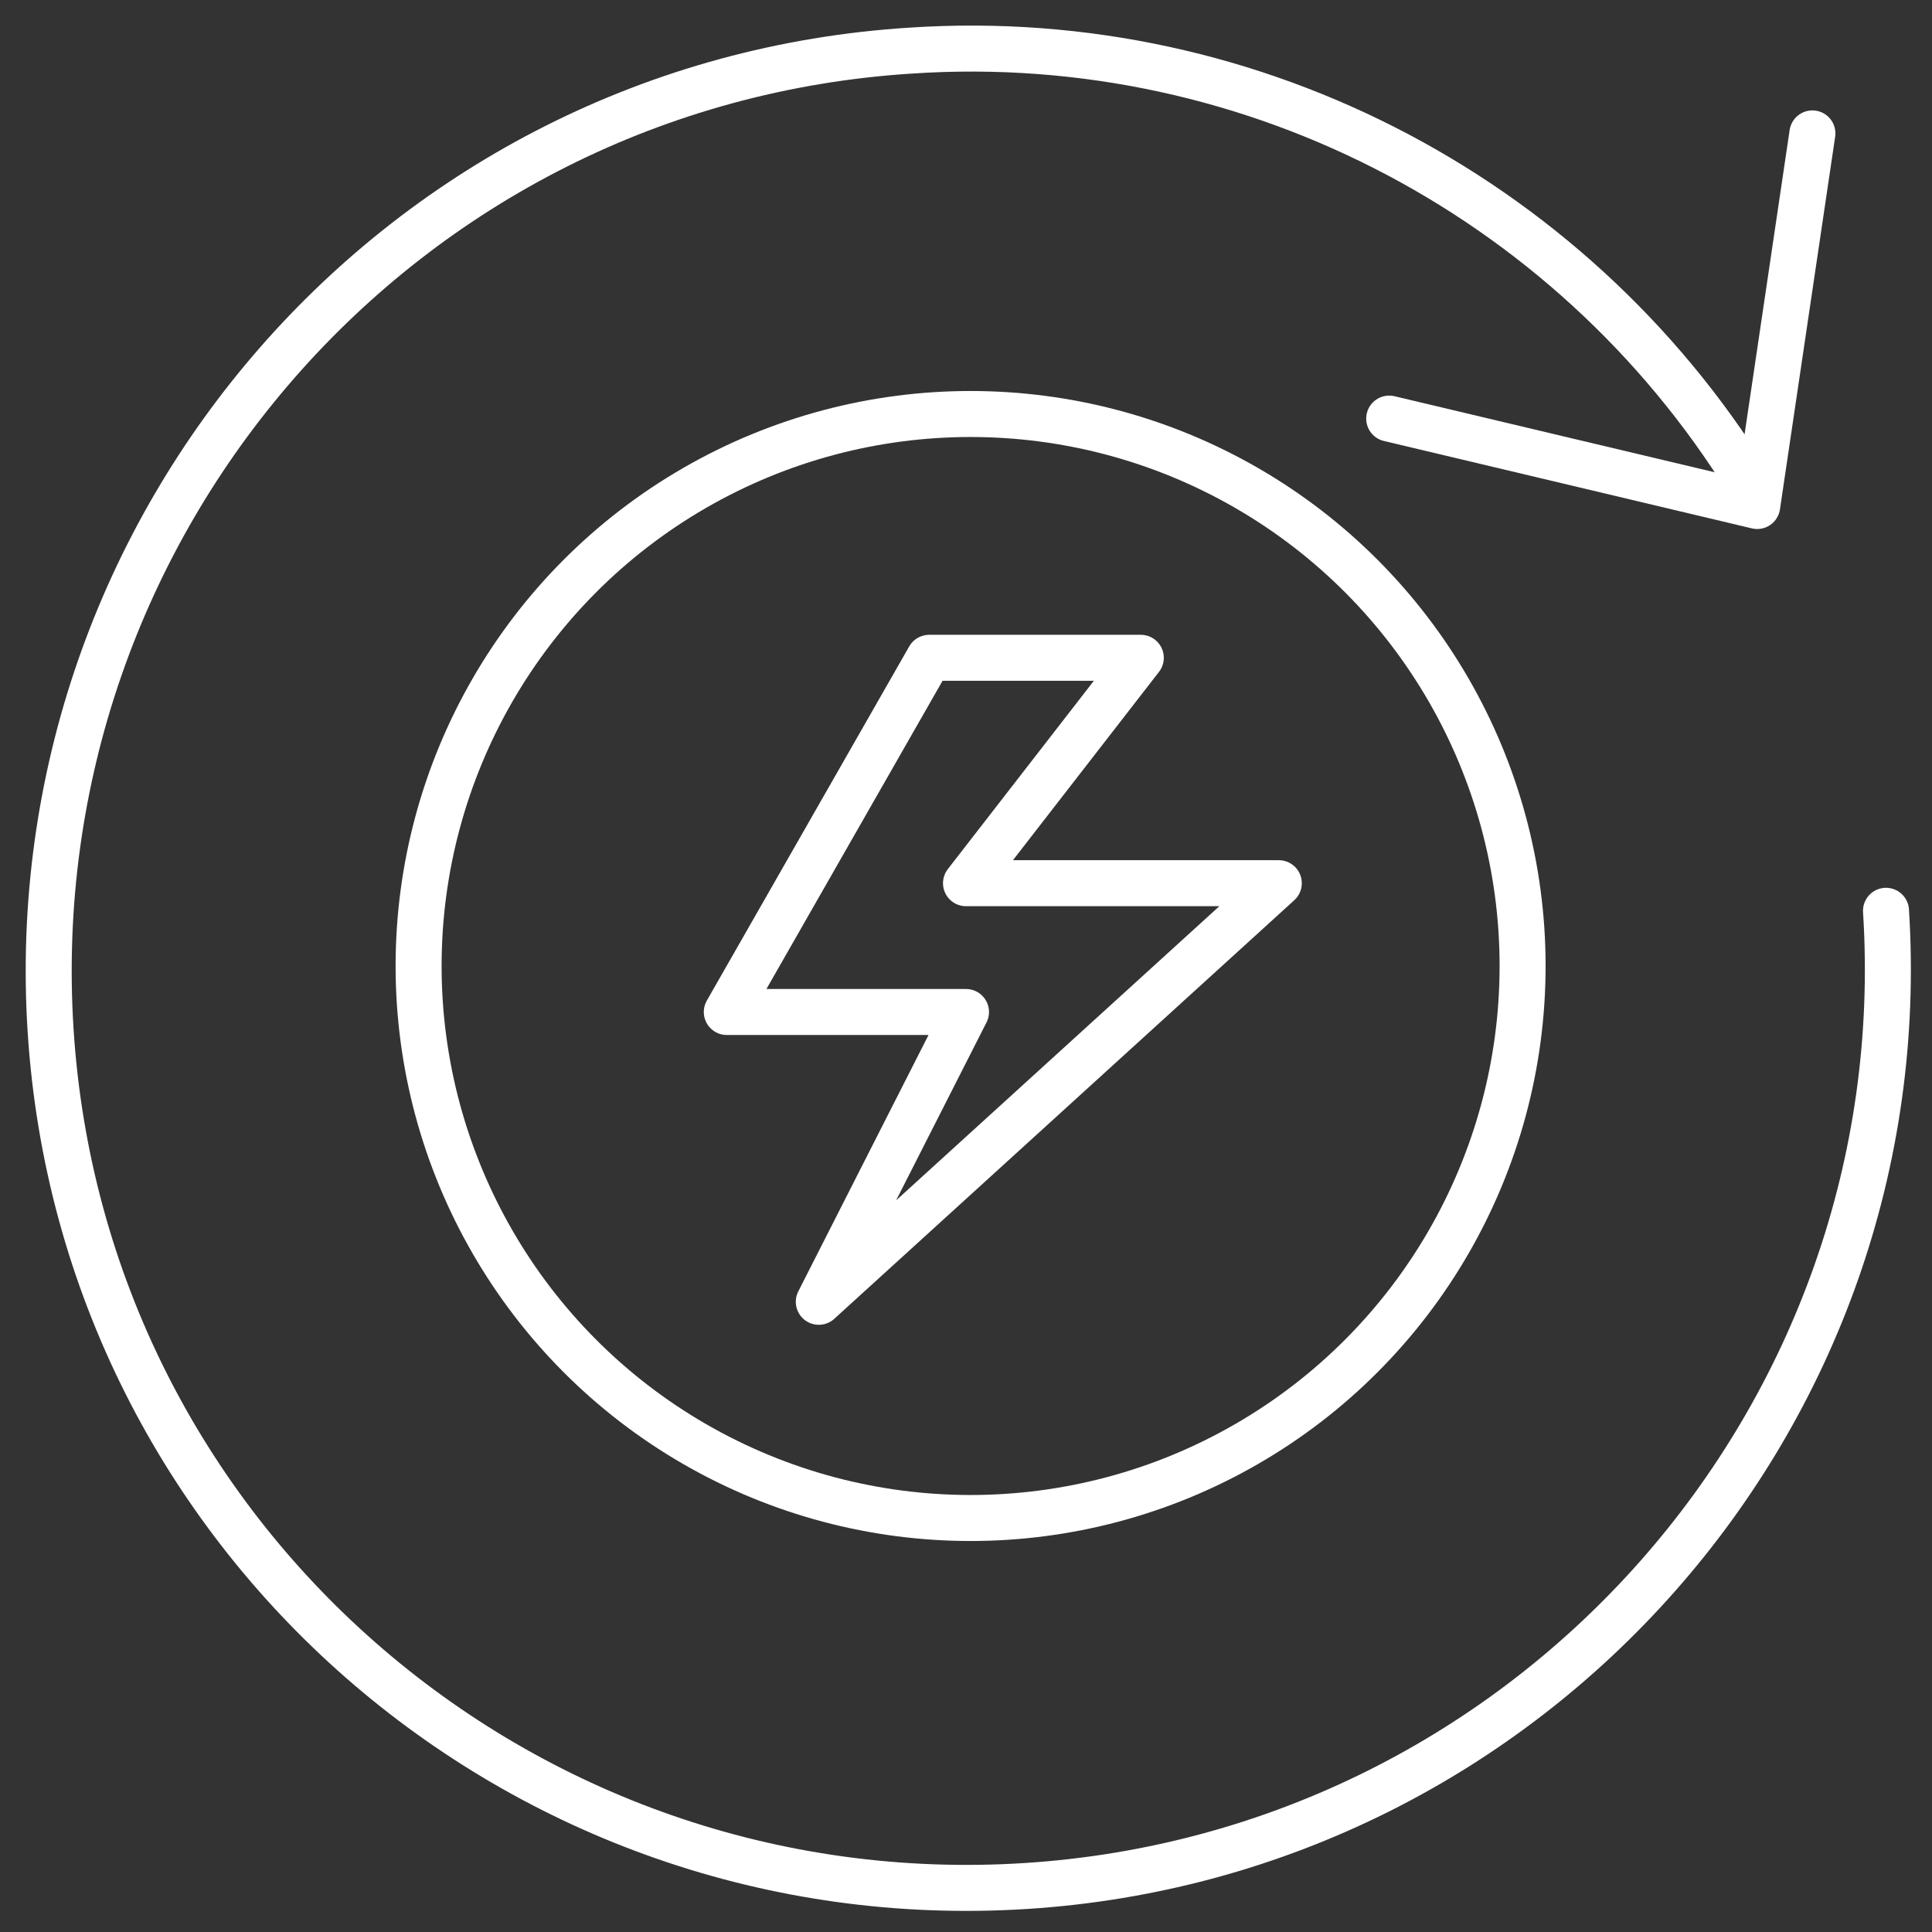
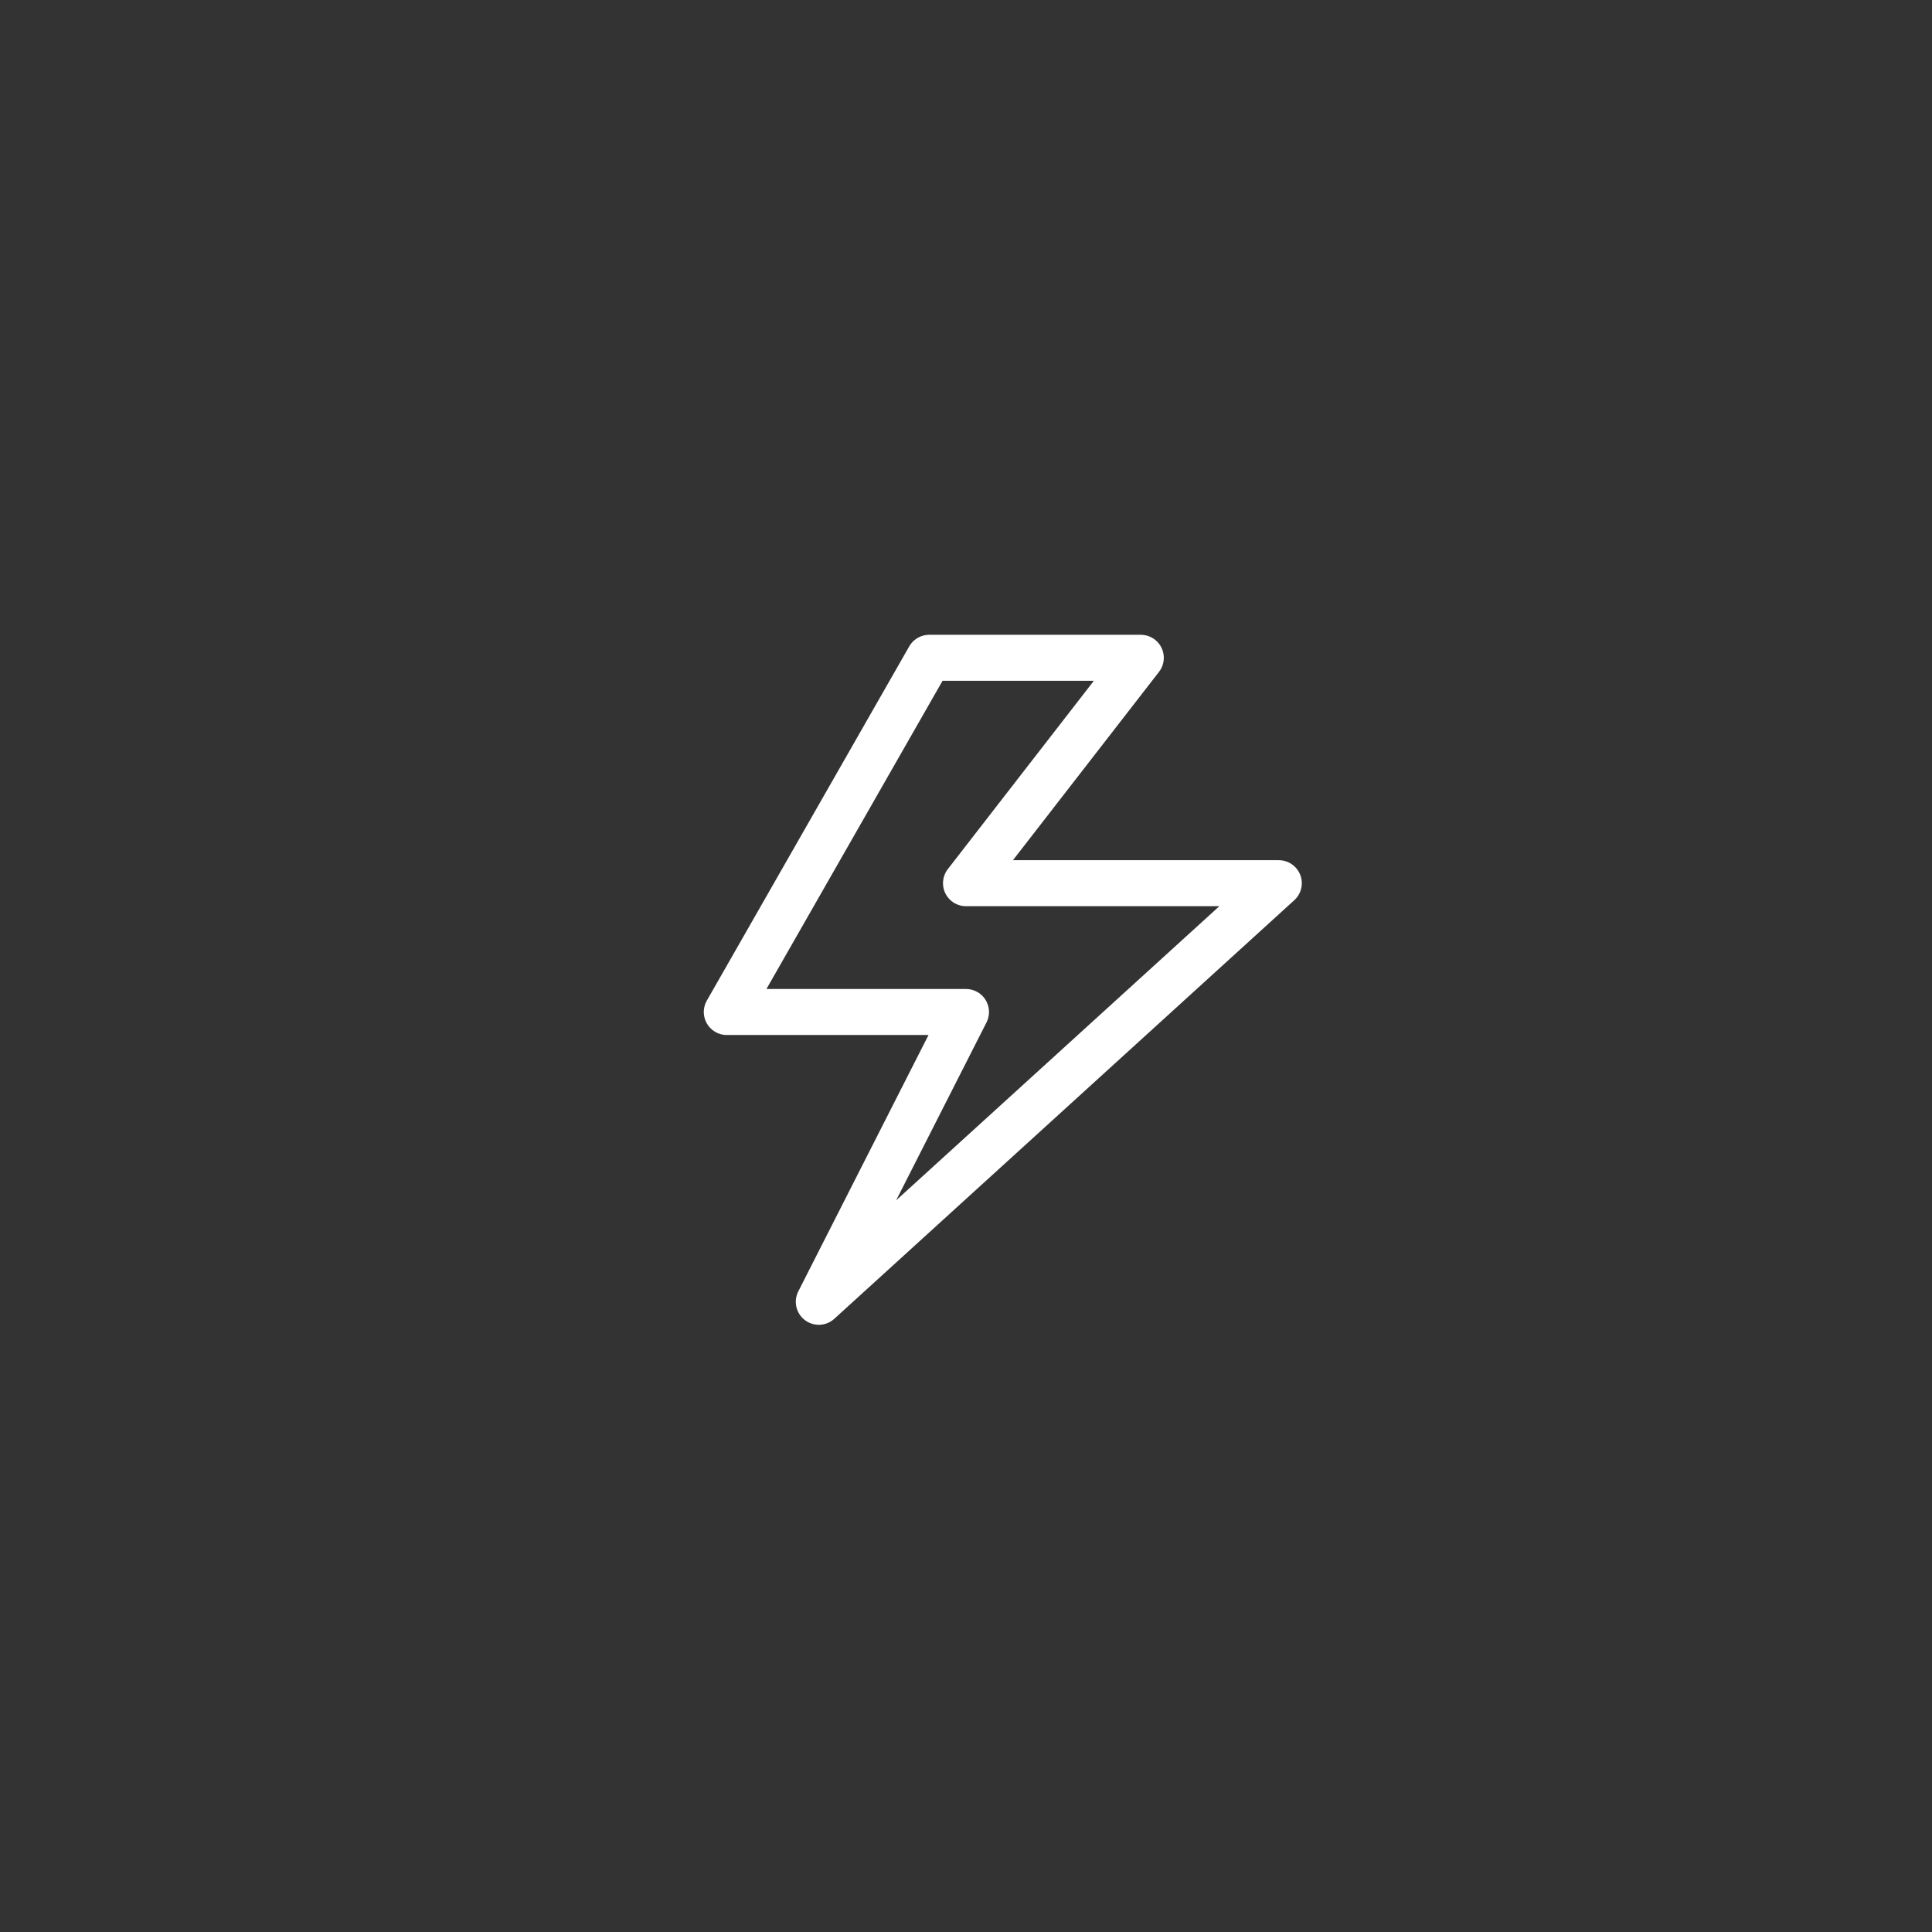
<svg xmlns="http://www.w3.org/2000/svg" version="1.1" id="Слой_1" x="0px" y="0px" viewBox="0 0 42 42" style="enable-background:new 0 0 42 42;" xml:space="preserve">
  <rect x="0" y="0" width="42" height="42" fill="#333333" stroke="none" />
  <style type="text/css">
	.st0{fill:none;stroke:#FFFFFF;stroke-linecap:round;stroke-linejoin:round;}
</style>
-   <circle class="st0" cx="21.1" cy="21" r="12" />
-   <path class="st0" d="M41,19.8c0.7,11-7.7,20.5-18.7,21.2S1.8,33.4,1.1,22.4S8.7,1.8,19.8,1.1c7.5-0.5,14.6,3.3,18.4,9.7" />
-   <polyline class="st0" points="30.2,9.1 38.2,11 39.4,2.9 " />
  <polygon class="st0" points="20.2,14.3 24.8,14.3 21,19.2 27.8,19.2 17.8,28.3 21,22 15.8,22 " />
</svg>